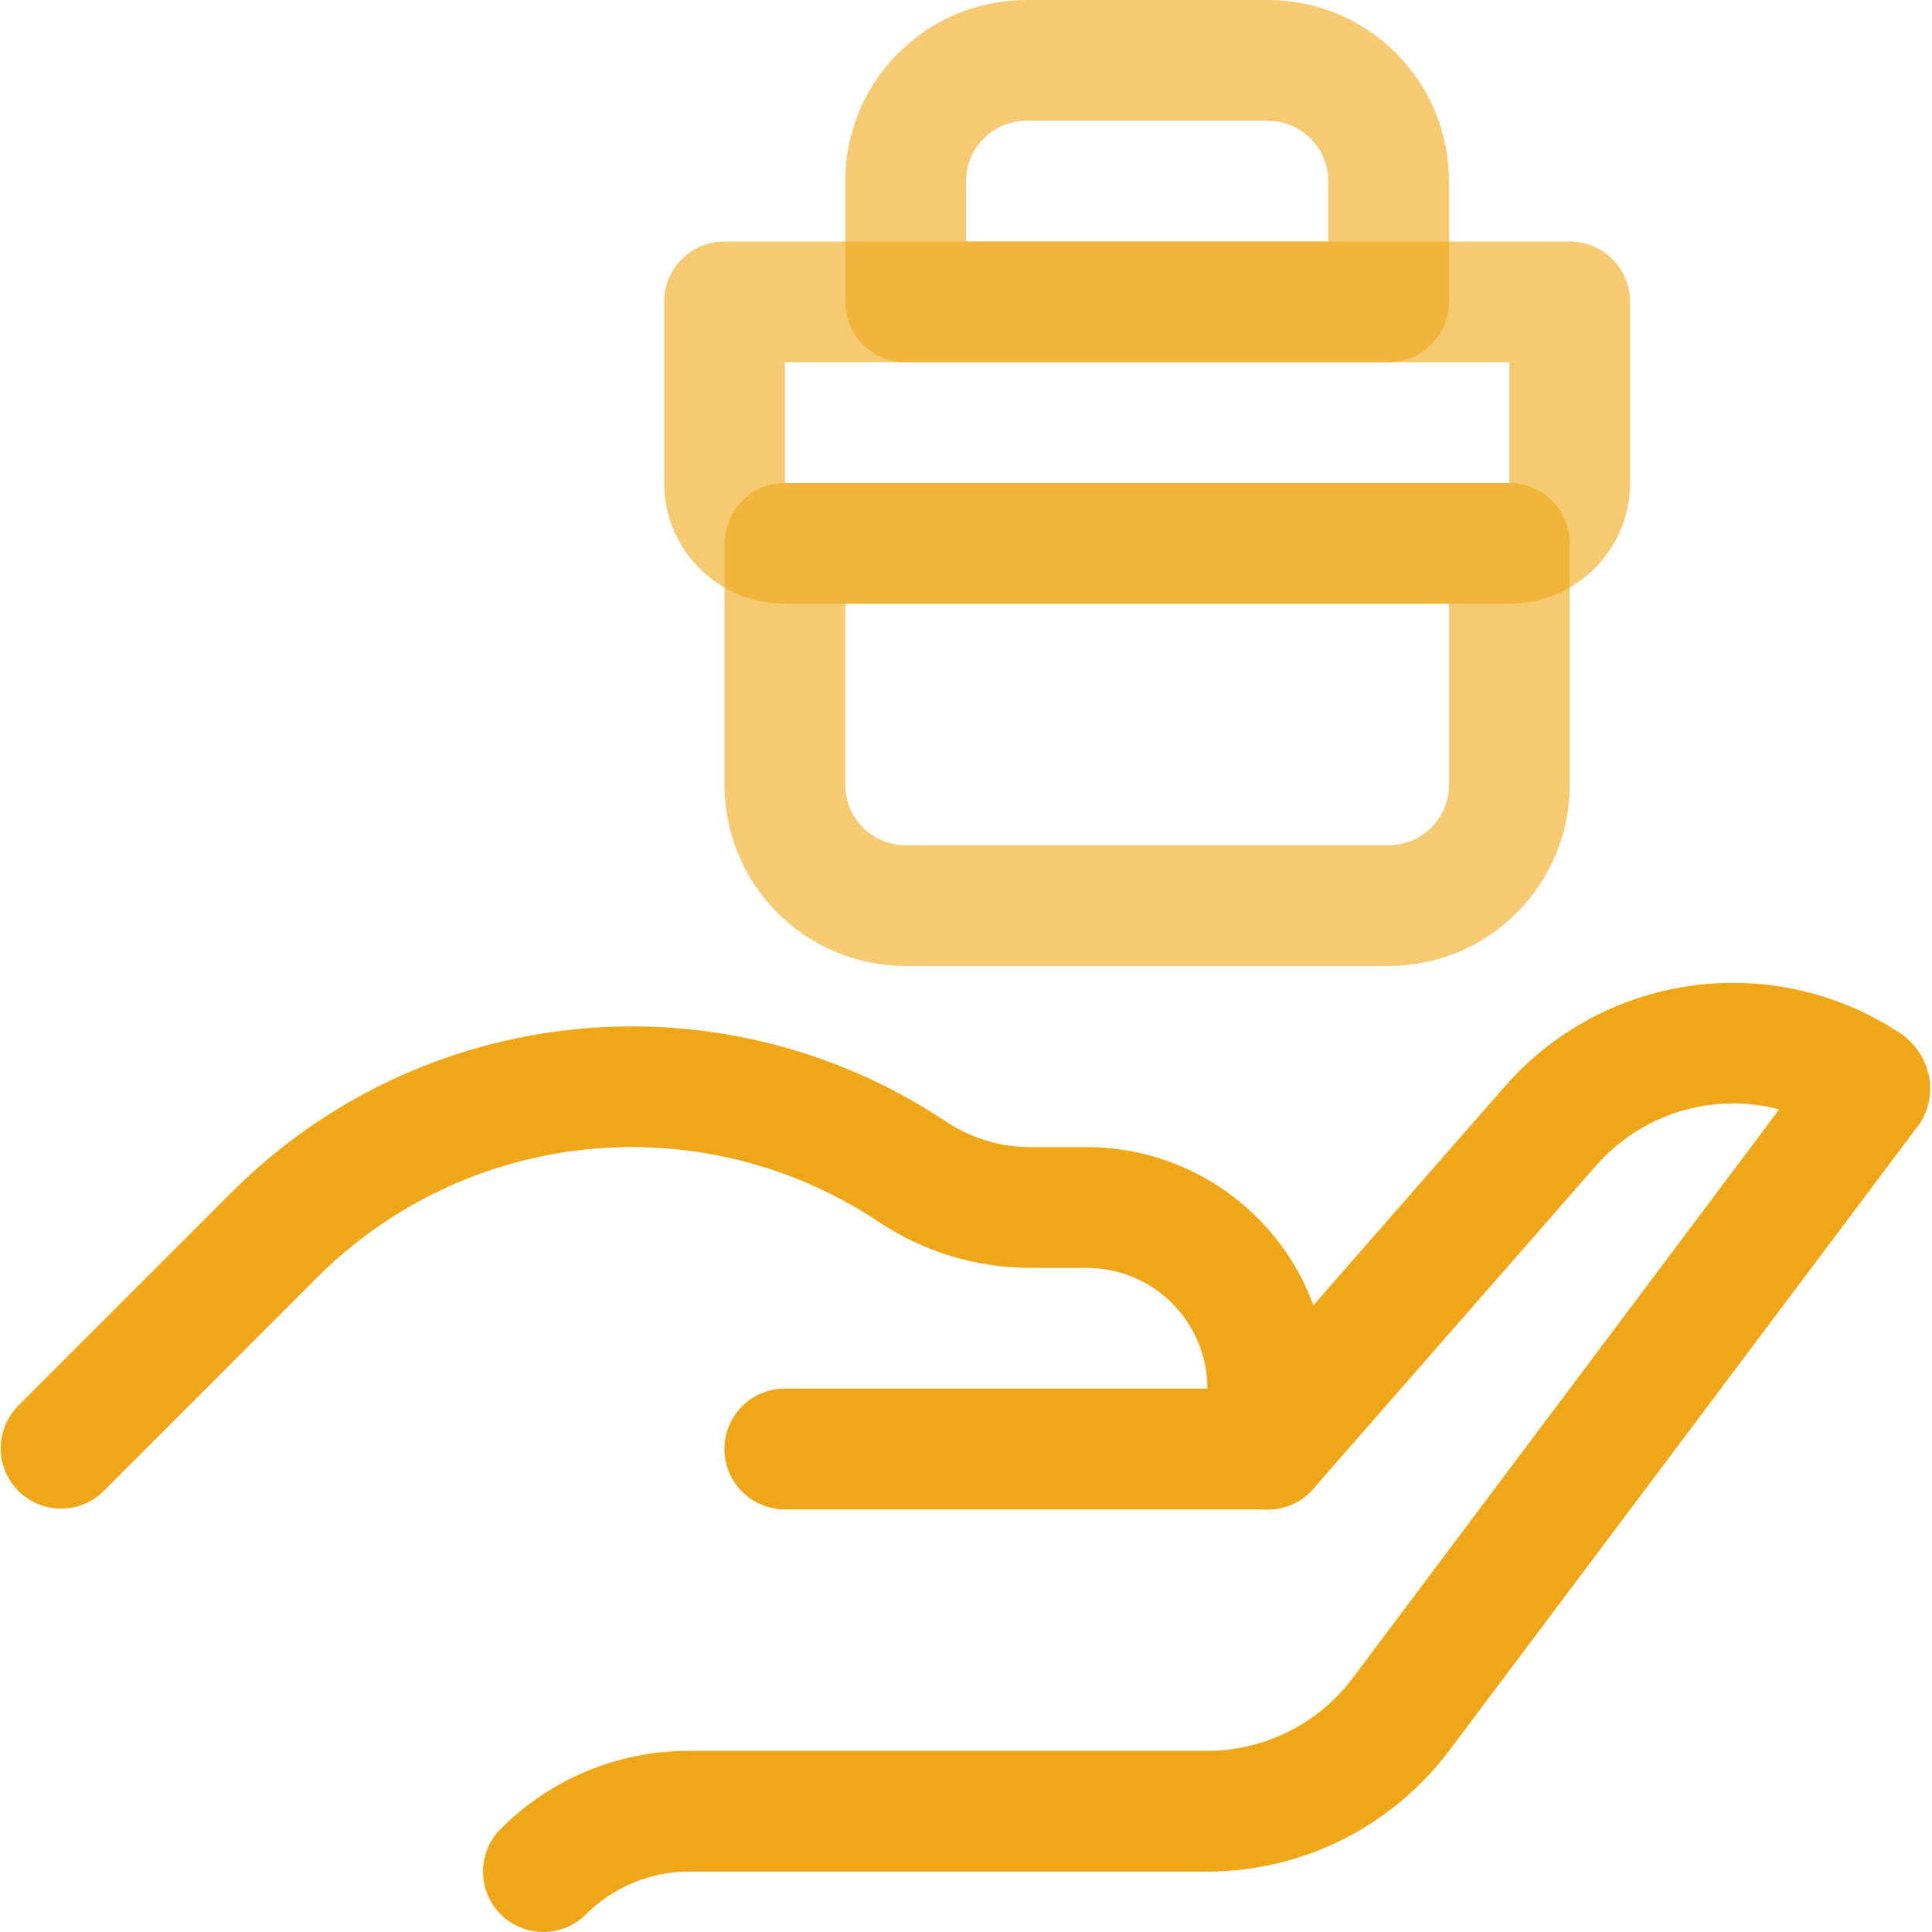
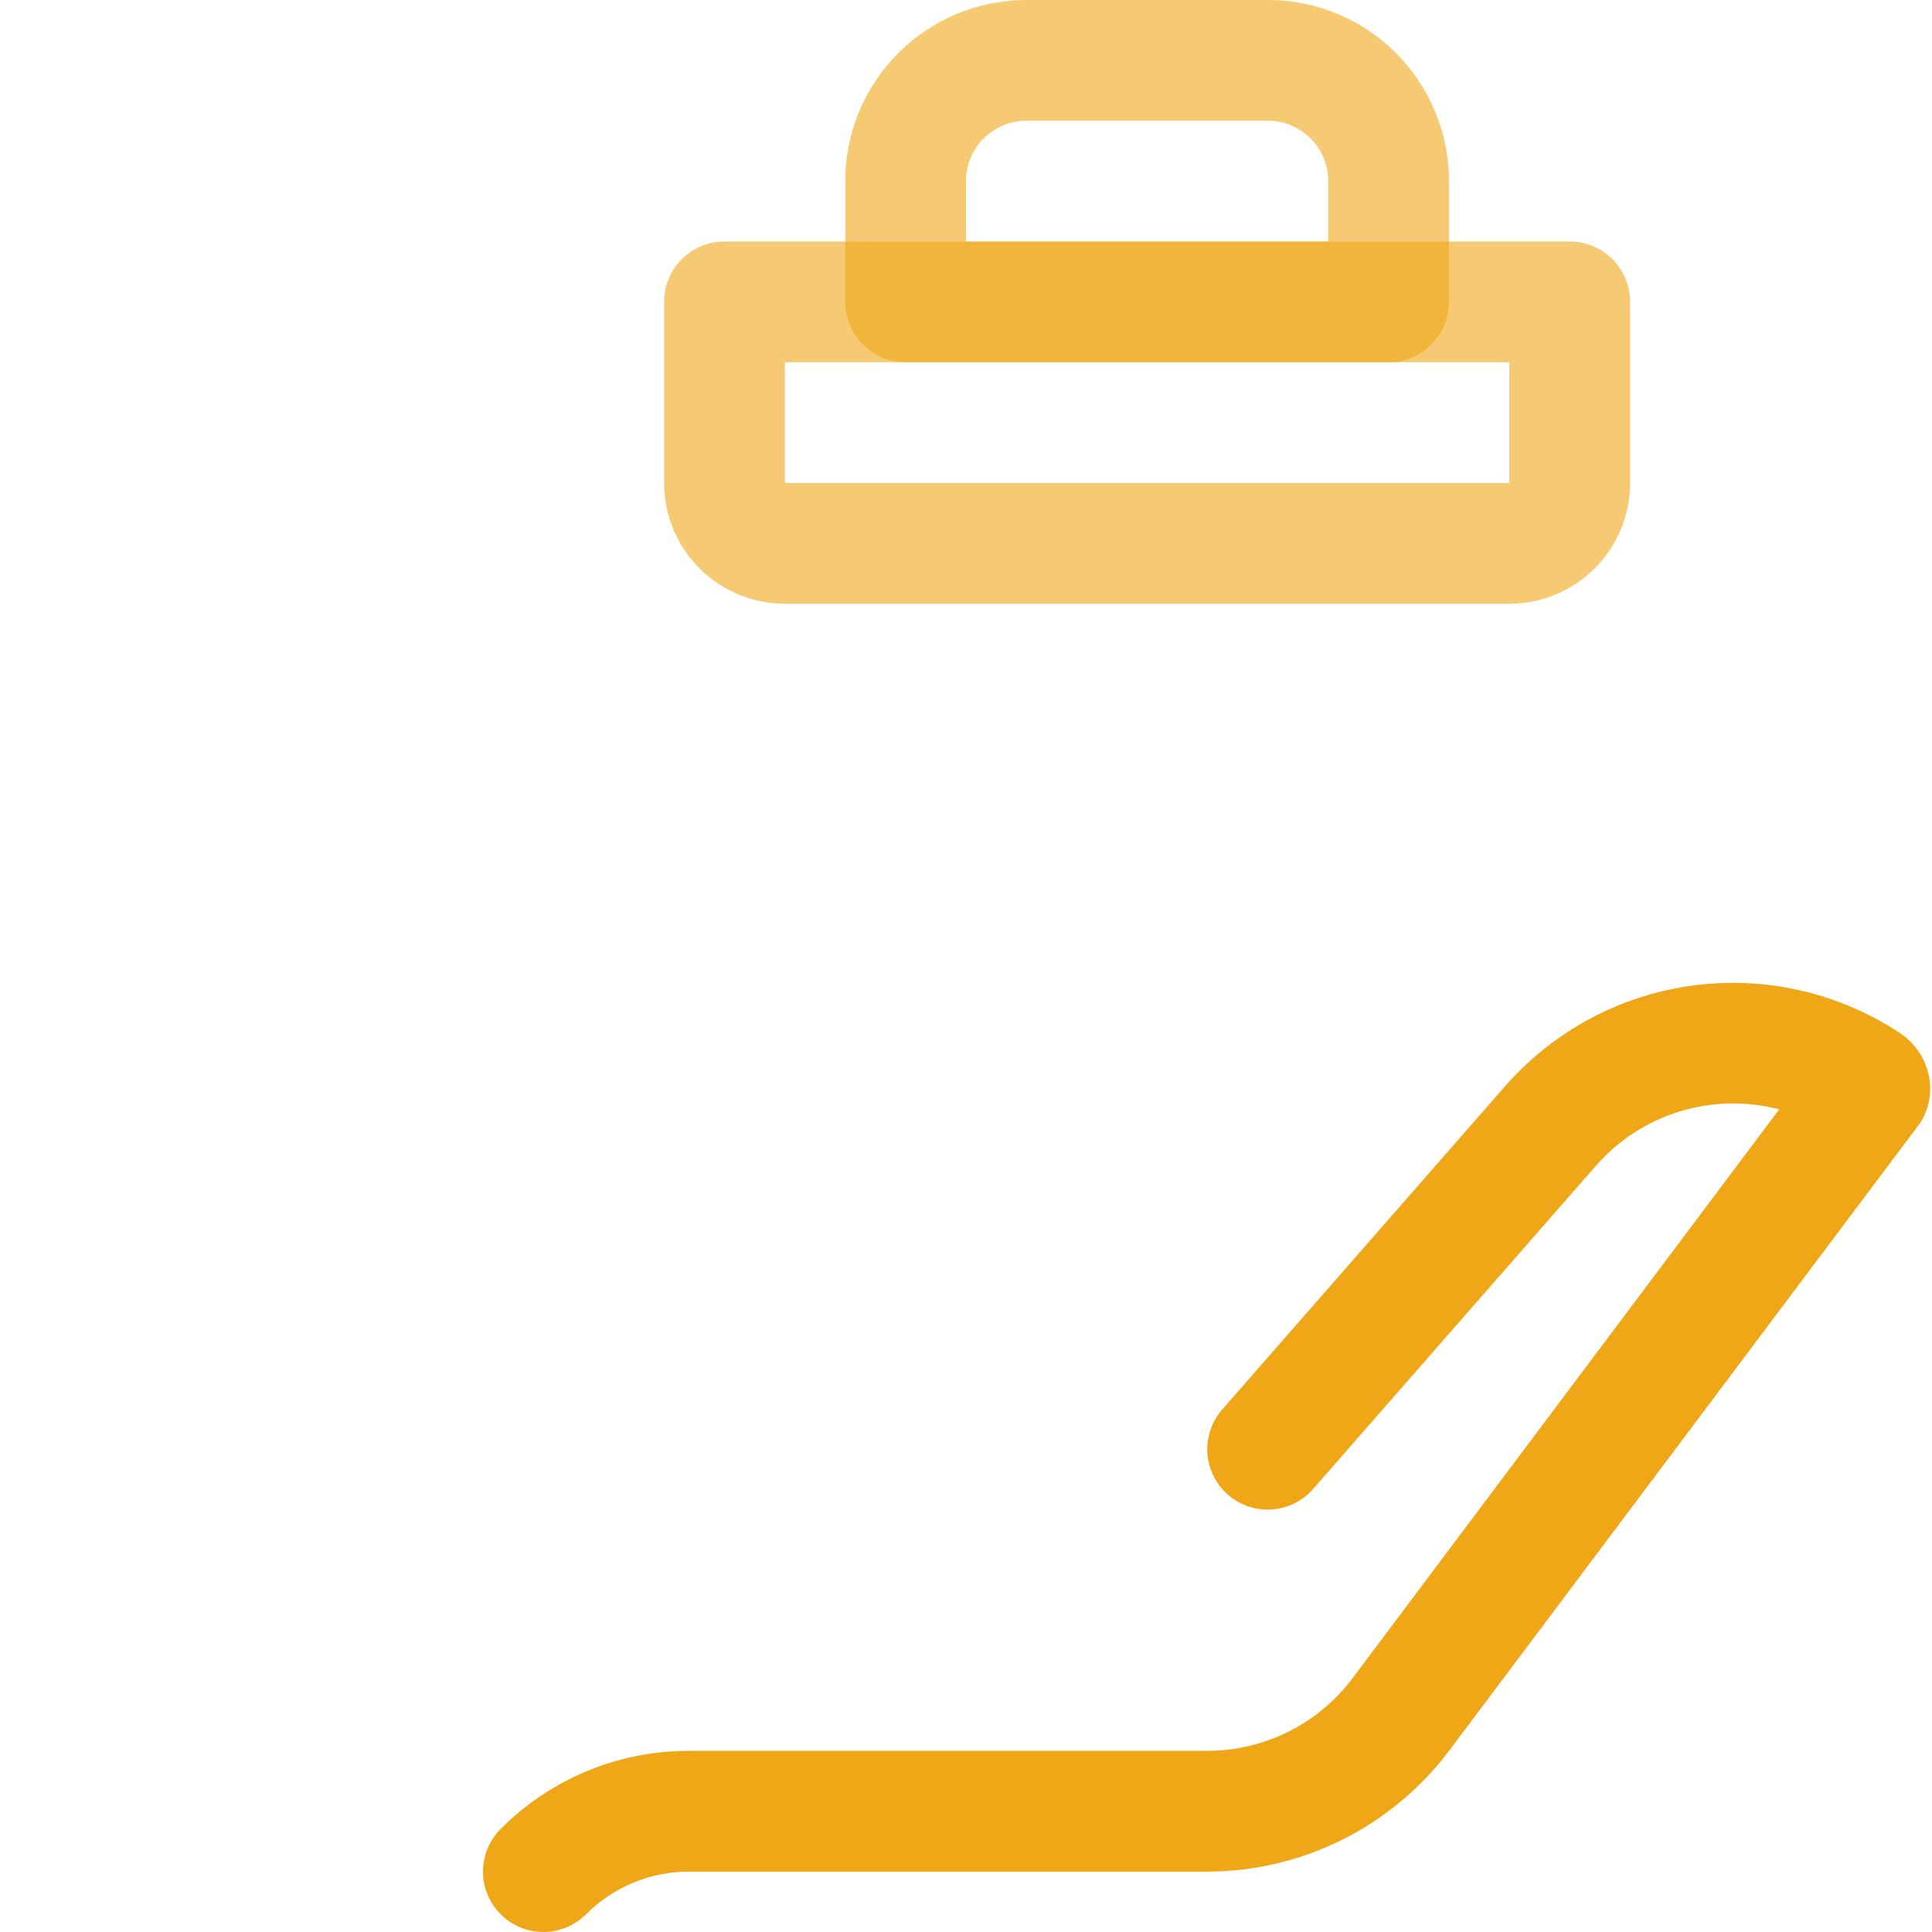
<svg xmlns="http://www.w3.org/2000/svg" width="32" height="32" viewBox="0 0 32 32" fill="none">
-   <path d="M20.999 25H12.999C12.734 25 12.48 24.895 12.292 24.707C12.105 24.52 11.999 24.265 11.999 24C11.999 23.735 12.105 23.48 12.292 23.293C12.48 23.105 12.734 23 12.999 23H19.999C19.999 22.47 19.789 21.961 19.414 21.586C19.039 21.211 18.53 21 17.999 21H17.071C16.175 21.001 15.299 20.735 14.553 20.237C13.136 19.292 11.434 18.867 9.739 19.035C8.043 19.203 6.458 19.953 5.253 21.158L1.706 24.707C1.518 24.889 1.265 24.99 1.003 24.988C0.741 24.985 0.49 24.88 0.305 24.695C0.119 24.509 0.014 24.259 0.012 23.996C0.009 23.734 0.11 23.482 0.292 23.293L3.841 19.744C5.373 18.213 7.387 17.259 9.543 17.046C11.698 16.832 13.86 17.372 15.662 18.573C16.079 18.852 16.57 19.001 17.071 19H17.999C19.06 19 20.078 19.422 20.828 20.172C21.578 20.922 21.999 21.939 21.999 23V24C21.999 24.265 21.894 24.52 21.706 24.707C21.519 24.895 21.265 25 20.999 25Z" fill="#EFA717" />
  <path d="M25 10H13C12.47 10 11.961 9.789 11.586 9.414C11.211 9.039 11 8.53 11 8V5C11 4.735 11.105 4.48 11.293 4.293C11.48 4.105 11.735 4 12 4H26C26.265 4 26.52 4.105 26.707 4.293C26.895 4.48 27 4.735 27 5V8C27 8.53 26.789 9.039 26.414 9.414C26.039 9.789 25.53 10 25 10ZM13 6V8H25V6H13Z" fill="#EFA717" fill-opacity="0.6" />
-   <path d="M23 16H15C14.204 16 13.441 15.684 12.879 15.121C12.316 14.559 12 13.796 12 13V9C12 8.735 12.105 8.48 12.293 8.293C12.48 8.105 12.735 8 13 8H25C25.265 8 25.52 8.105 25.707 8.293C25.895 8.48 26 8.735 26 9V13C26 13.796 25.684 14.559 25.121 15.121C24.559 15.684 23.796 16 23 16ZM14 10V13C14 13.265 14.105 13.52 14.293 13.707C14.48 13.895 14.735 14 15 14H23C23.265 14 23.52 13.895 23.707 13.707C23.895 13.52 24 13.265 24 13V10H14Z" fill="#EFA717" fill-opacity="0.6" />
  <path d="M23 6H15C14.735 6 14.48 5.895 14.293 5.707C14.105 5.52 14 5.265 14 5V3C14 2.204 14.316 1.441 14.879 0.879C15.441 0.316 16.204 0 17 0L21 0C21.796 0 22.559 0.316 23.121 0.879C23.684 1.441 24 2.204 24 3V5C24 5.265 23.895 5.52 23.707 5.707C23.52 5.895 23.265 6 23 6ZM16 4H22V3C22 2.735 21.895 2.48 21.707 2.293C21.52 2.105 21.265 2 21 2H17C16.735 2 16.48 2.105 16.293 2.293C16.105 2.48 16 2.735 16 3V4Z" fill="#EFA717" fill-opacity="0.6" />
  <path d="M9 32C8.802 32 8.609 31.941 8.444 31.831C8.28 31.721 8.152 31.565 8.076 31.383C8 31.2 7.981 30.999 8.019 30.805C8.058 30.611 8.153 30.433 8.293 30.293C8.702 29.882 9.188 29.556 9.724 29.334C10.259 29.112 10.834 28.998 11.414 29H20C20.465 28.999 20.924 28.89 21.341 28.682C21.757 28.474 22.12 28.172 22.4 27.8L29.469 18.375C28.928 18.233 28.359 18.245 27.824 18.408C27.29 18.571 26.811 18.88 26.442 19.299L21.753 24.658C21.667 24.758 21.562 24.839 21.444 24.898C21.326 24.957 21.198 24.992 21.066 25.001C20.935 25.011 20.803 24.994 20.678 24.952C20.553 24.91 20.438 24.843 20.338 24.757C20.239 24.67 20.158 24.565 20.1 24.447C20.041 24.328 20.007 24.2 19.998 24.068C19.99 23.937 20.008 23.805 20.05 23.68C20.093 23.556 20.16 23.441 20.247 23.342L24.937 17.982C25.738 17.072 26.841 16.482 28.043 16.323C29.244 16.163 30.463 16.444 31.474 17.114C31.714 17.275 31.883 17.522 31.945 17.805C31.975 17.941 31.978 18.082 31.953 18.22C31.928 18.357 31.876 18.488 31.8 18.605L24 29C23.533 29.619 22.929 30.122 22.235 30.47C21.541 30.817 20.776 30.998 20 31H11.414C11.097 30.999 10.783 31.061 10.489 31.183C10.197 31.304 9.93 31.482 9.707 31.707C9.519 31.894 9.265 32 9 32Z" fill="#EFA717" />
</svg>